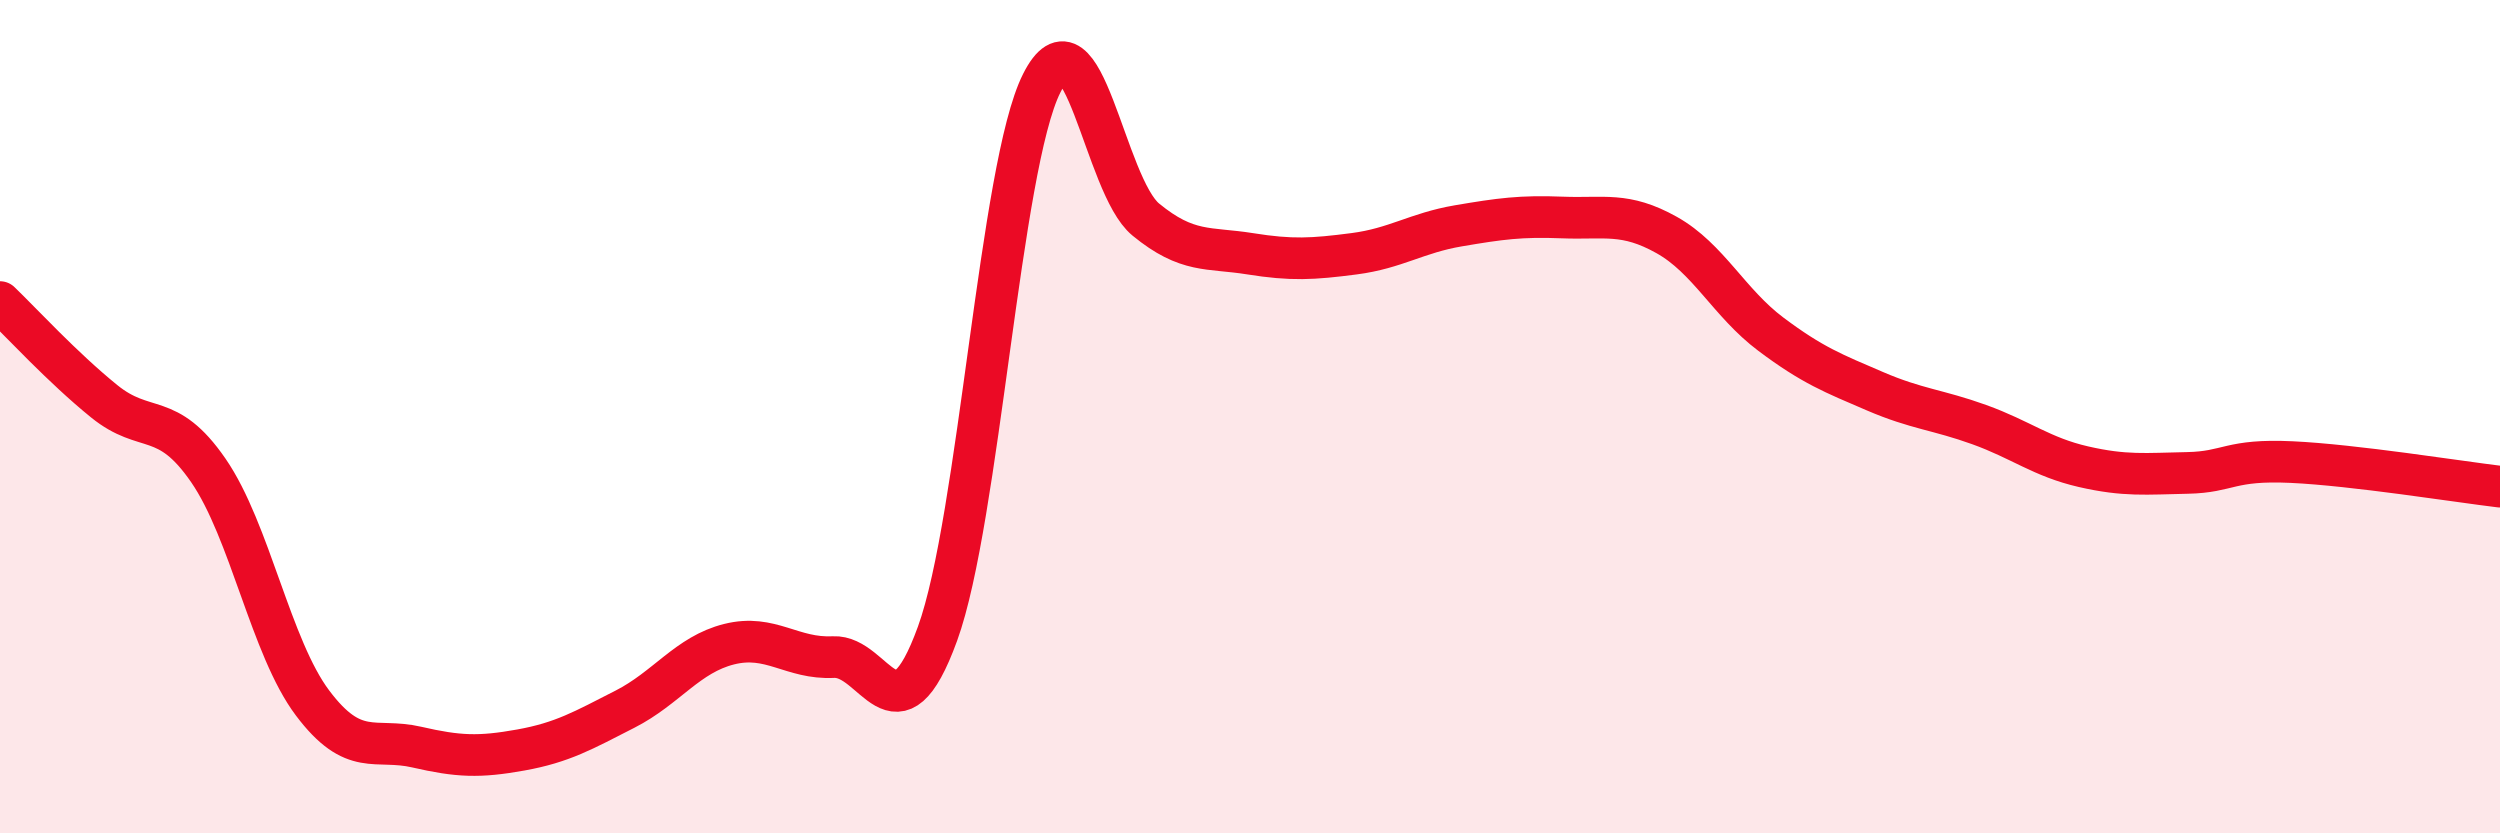
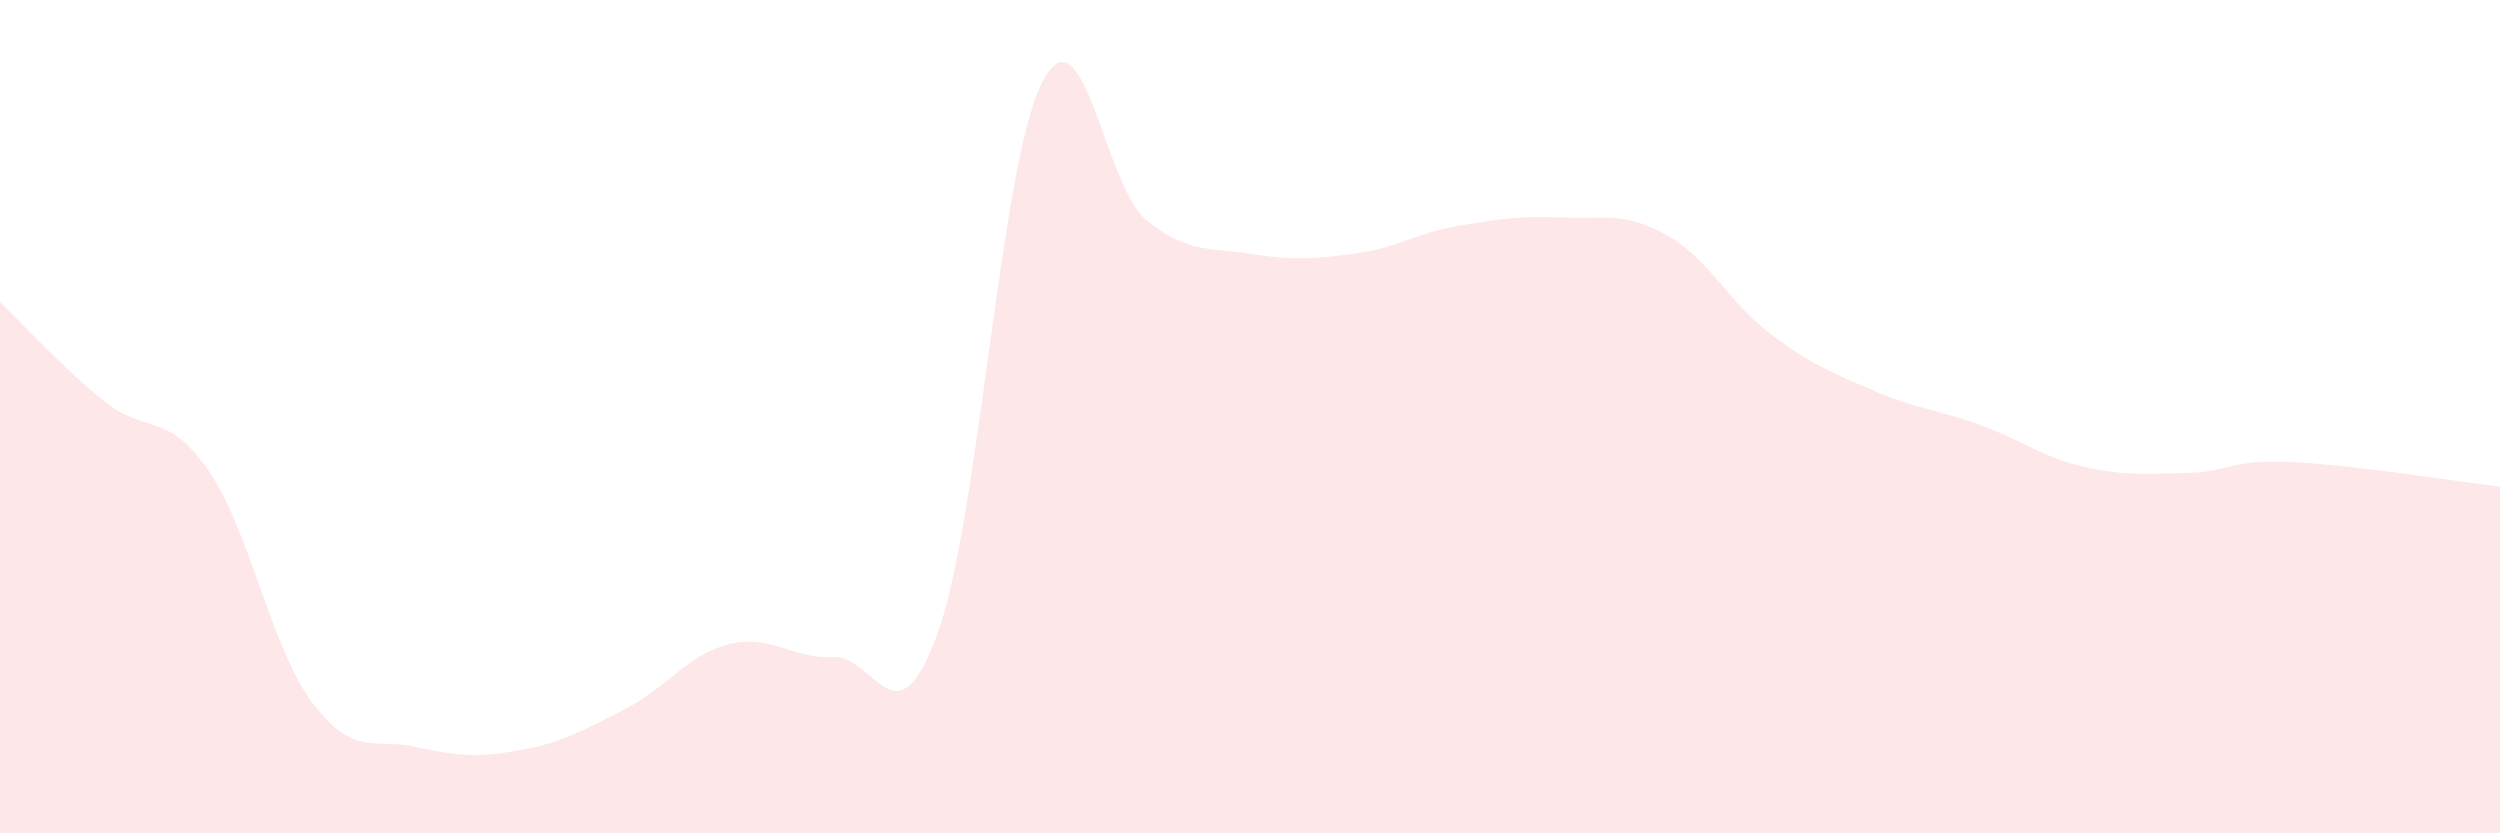
<svg xmlns="http://www.w3.org/2000/svg" width="60" height="20" viewBox="0 0 60 20">
  <path d="M 0,7.25 C 0.5,7.73 1.5,8.82 2.5,9.63 C 3.5,10.44 4,9.84 5,11.29 C 6,12.74 6.5,15.54 7.5,16.87 C 8.5,18.2 9,17.7 10,17.93 C 11,18.16 11.5,18.18 12.5,18 C 13.5,17.82 14,17.53 15,17.02 C 16,16.51 16.5,15.71 17.5,15.46 C 18.5,15.21 19,15.82 20,15.77 C 21,15.72 21.5,17.96 22.5,15.21 C 23.5,12.46 24,3.99 25,2 C 26,0.01 26.5,4.45 27.5,5.27 C 28.5,6.09 29,5.93 30,6.09 C 31,6.25 31.5,6.22 32.5,6.09 C 33.5,5.96 34,5.59 35,5.42 C 36,5.25 36.5,5.18 37.5,5.22 C 38.5,5.26 39,5.08 40,5.64 C 41,6.2 41.5,7.27 42.5,8.02 C 43.5,8.77 44,8.96 45,9.39 C 46,9.82 46.5,9.83 47.5,10.19 C 48.5,10.55 49,10.97 50,11.2 C 51,11.43 51.5,11.37 52.5,11.35 C 53.5,11.33 53.5,11.02 55,11.09 C 56.5,11.16 59,11.56 60,11.68L60 20L0 20Z" fill="#EB0A25" opacity="0.1" stroke-linecap="round" stroke-linejoin="round" />
-   <path d="M 0,7.25 C 0.5,7.73 1.5,8.82 2.5,9.63 C 3.5,10.44 4,9.84 5,11.29 C 6,12.74 6.5,15.54 7.5,16.87 C 8.5,18.2 9,17.7 10,17.93 C 11,18.16 11.5,18.18 12.5,18 C 13.5,17.82 14,17.53 15,17.02 C 16,16.51 16.5,15.71 17.5,15.46 C 18.5,15.21 19,15.82 20,15.77 C 21,15.72 21.5,17.96 22.5,15.21 C 23.5,12.46 24,3.99 25,2 C 26,0.01 26.5,4.45 27.5,5.27 C 28.5,6.09 29,5.93 30,6.09 C 31,6.25 31.5,6.22 32.5,6.09 C 33.5,5.96 34,5.59 35,5.42 C 36,5.25 36.5,5.18 37.5,5.22 C 38.5,5.26 39,5.08 40,5.64 C 41,6.2 41.5,7.27 42.5,8.02 C 43.5,8.77 44,8.96 45,9.39 C 46,9.82 46.5,9.83 47.5,10.19 C 48.5,10.55 49,10.97 50,11.2 C 51,11.43 51.5,11.37 52.5,11.35 C 53.5,11.33 53.5,11.02 55,11.09 C 56.5,11.16 59,11.56 60,11.68" stroke="#EB0A25" stroke-width="1" fill="none" stroke-linecap="round" stroke-linejoin="round" />
</svg>